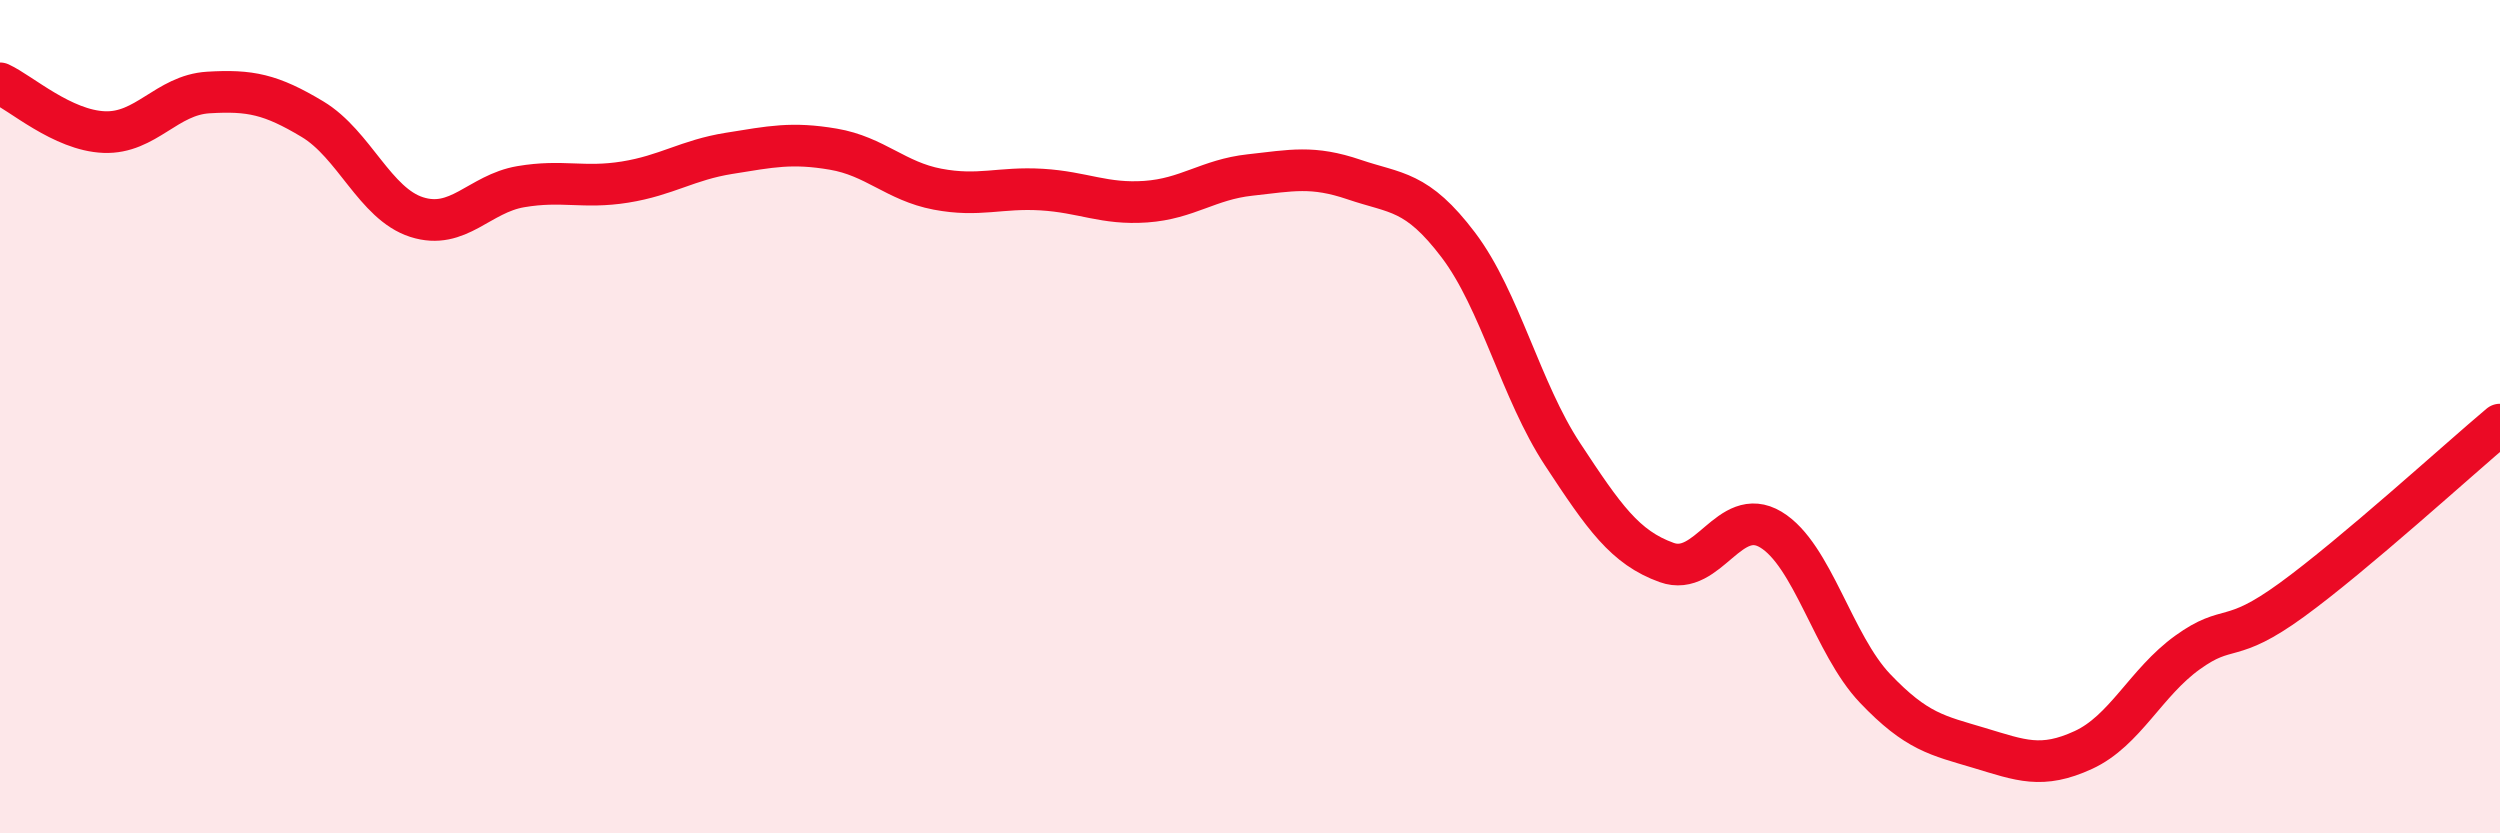
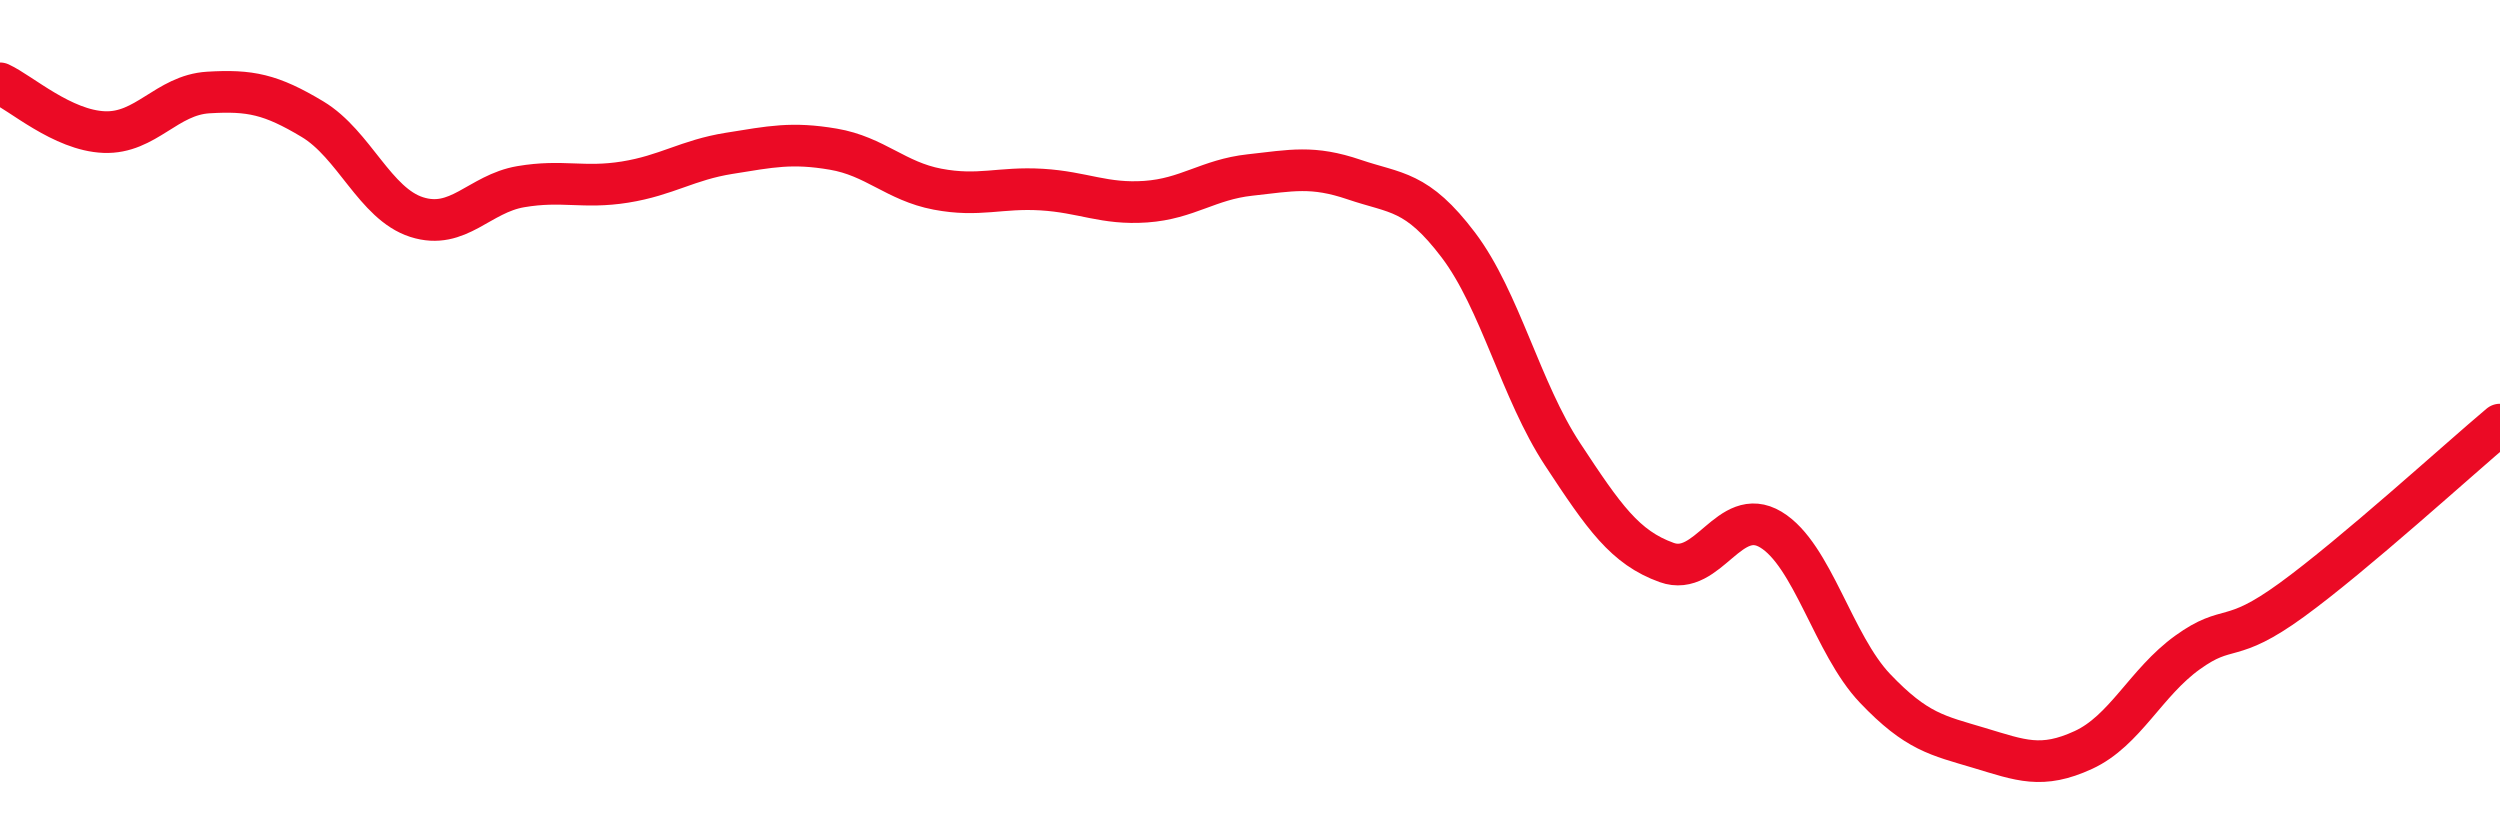
<svg xmlns="http://www.w3.org/2000/svg" width="60" height="20" viewBox="0 0 60 20">
-   <path d="M 0,2 C 0.5,2.23 1.5,3.13 2.5,3.17 C 3.5,3.21 4,2.28 5,2.22 C 6,2.16 6.5,2.26 7.5,2.86 C 8.5,3.46 9,4.89 10,5.21 C 11,5.53 11.5,4.65 12.5,4.48 C 13.5,4.31 14,4.53 15,4.37 C 16,4.21 16.5,3.84 17.5,3.68 C 18.5,3.52 19,3.41 20,3.58 C 21,3.75 21.5,4.35 22.5,4.54 C 23.5,4.73 24,4.49 25,4.55 C 26,4.61 26.5,4.91 27.5,4.84 C 28.5,4.77 29,4.31 30,4.2 C 31,4.09 31.5,3.97 32.5,4.31 C 33.5,4.65 34,4.56 35,5.88 C 36,7.2 36.5,9.38 37.5,10.9 C 38.5,12.42 39,13.14 40,13.5 C 41,13.86 41.5,12.11 42.5,12.71 C 43.5,13.31 44,15.47 45,16.52 C 46,17.57 46.5,17.65 47.5,17.95 C 48.5,18.25 49,18.46 50,18 C 51,17.54 51.5,16.38 52.5,15.66 C 53.5,14.94 53.5,15.49 55,14.4 C 56.5,13.31 59,11.03 60,10.19L60 20L0 20Z" fill="#EB0A25" opacity="0.1" stroke-linecap="round" stroke-linejoin="round" />
  <path d="M 0,2 C 0.5,2.23 1.5,3.13 2.5,3.17 C 3.5,3.21 4,2.28 5,2.22 C 6,2.16 6.5,2.26 7.5,2.86 C 8.5,3.46 9,4.89 10,5.21 C 11,5.53 11.5,4.65 12.5,4.48 C 13.5,4.31 14,4.53 15,4.37 C 16,4.21 16.5,3.84 17.5,3.68 C 18.5,3.52 19,3.41 20,3.58 C 21,3.75 21.5,4.35 22.5,4.54 C 23.5,4.73 24,4.49 25,4.55 C 26,4.61 26.5,4.91 27.5,4.84 C 28.5,4.77 29,4.31 30,4.2 C 31,4.09 31.5,3.97 32.5,4.31 C 33.5,4.65 34,4.56 35,5.88 C 36,7.2 36.5,9.38 37.5,10.9 C 38.5,12.42 39,13.14 40,13.5 C 41,13.86 41.5,12.11 42.5,12.71 C 43.5,13.31 44,15.47 45,16.52 C 46,17.57 46.5,17.65 47.5,17.95 C 48.5,18.25 49,18.46 50,18 C 51,17.54 51.5,16.38 52.5,15.66 C 53.5,14.94 53.5,15.49 55,14.4 C 56.5,13.31 59,11.03 60,10.19" stroke="#EB0A25" stroke-width="1" fill="none" stroke-linecap="round" stroke-linejoin="round" />
</svg>